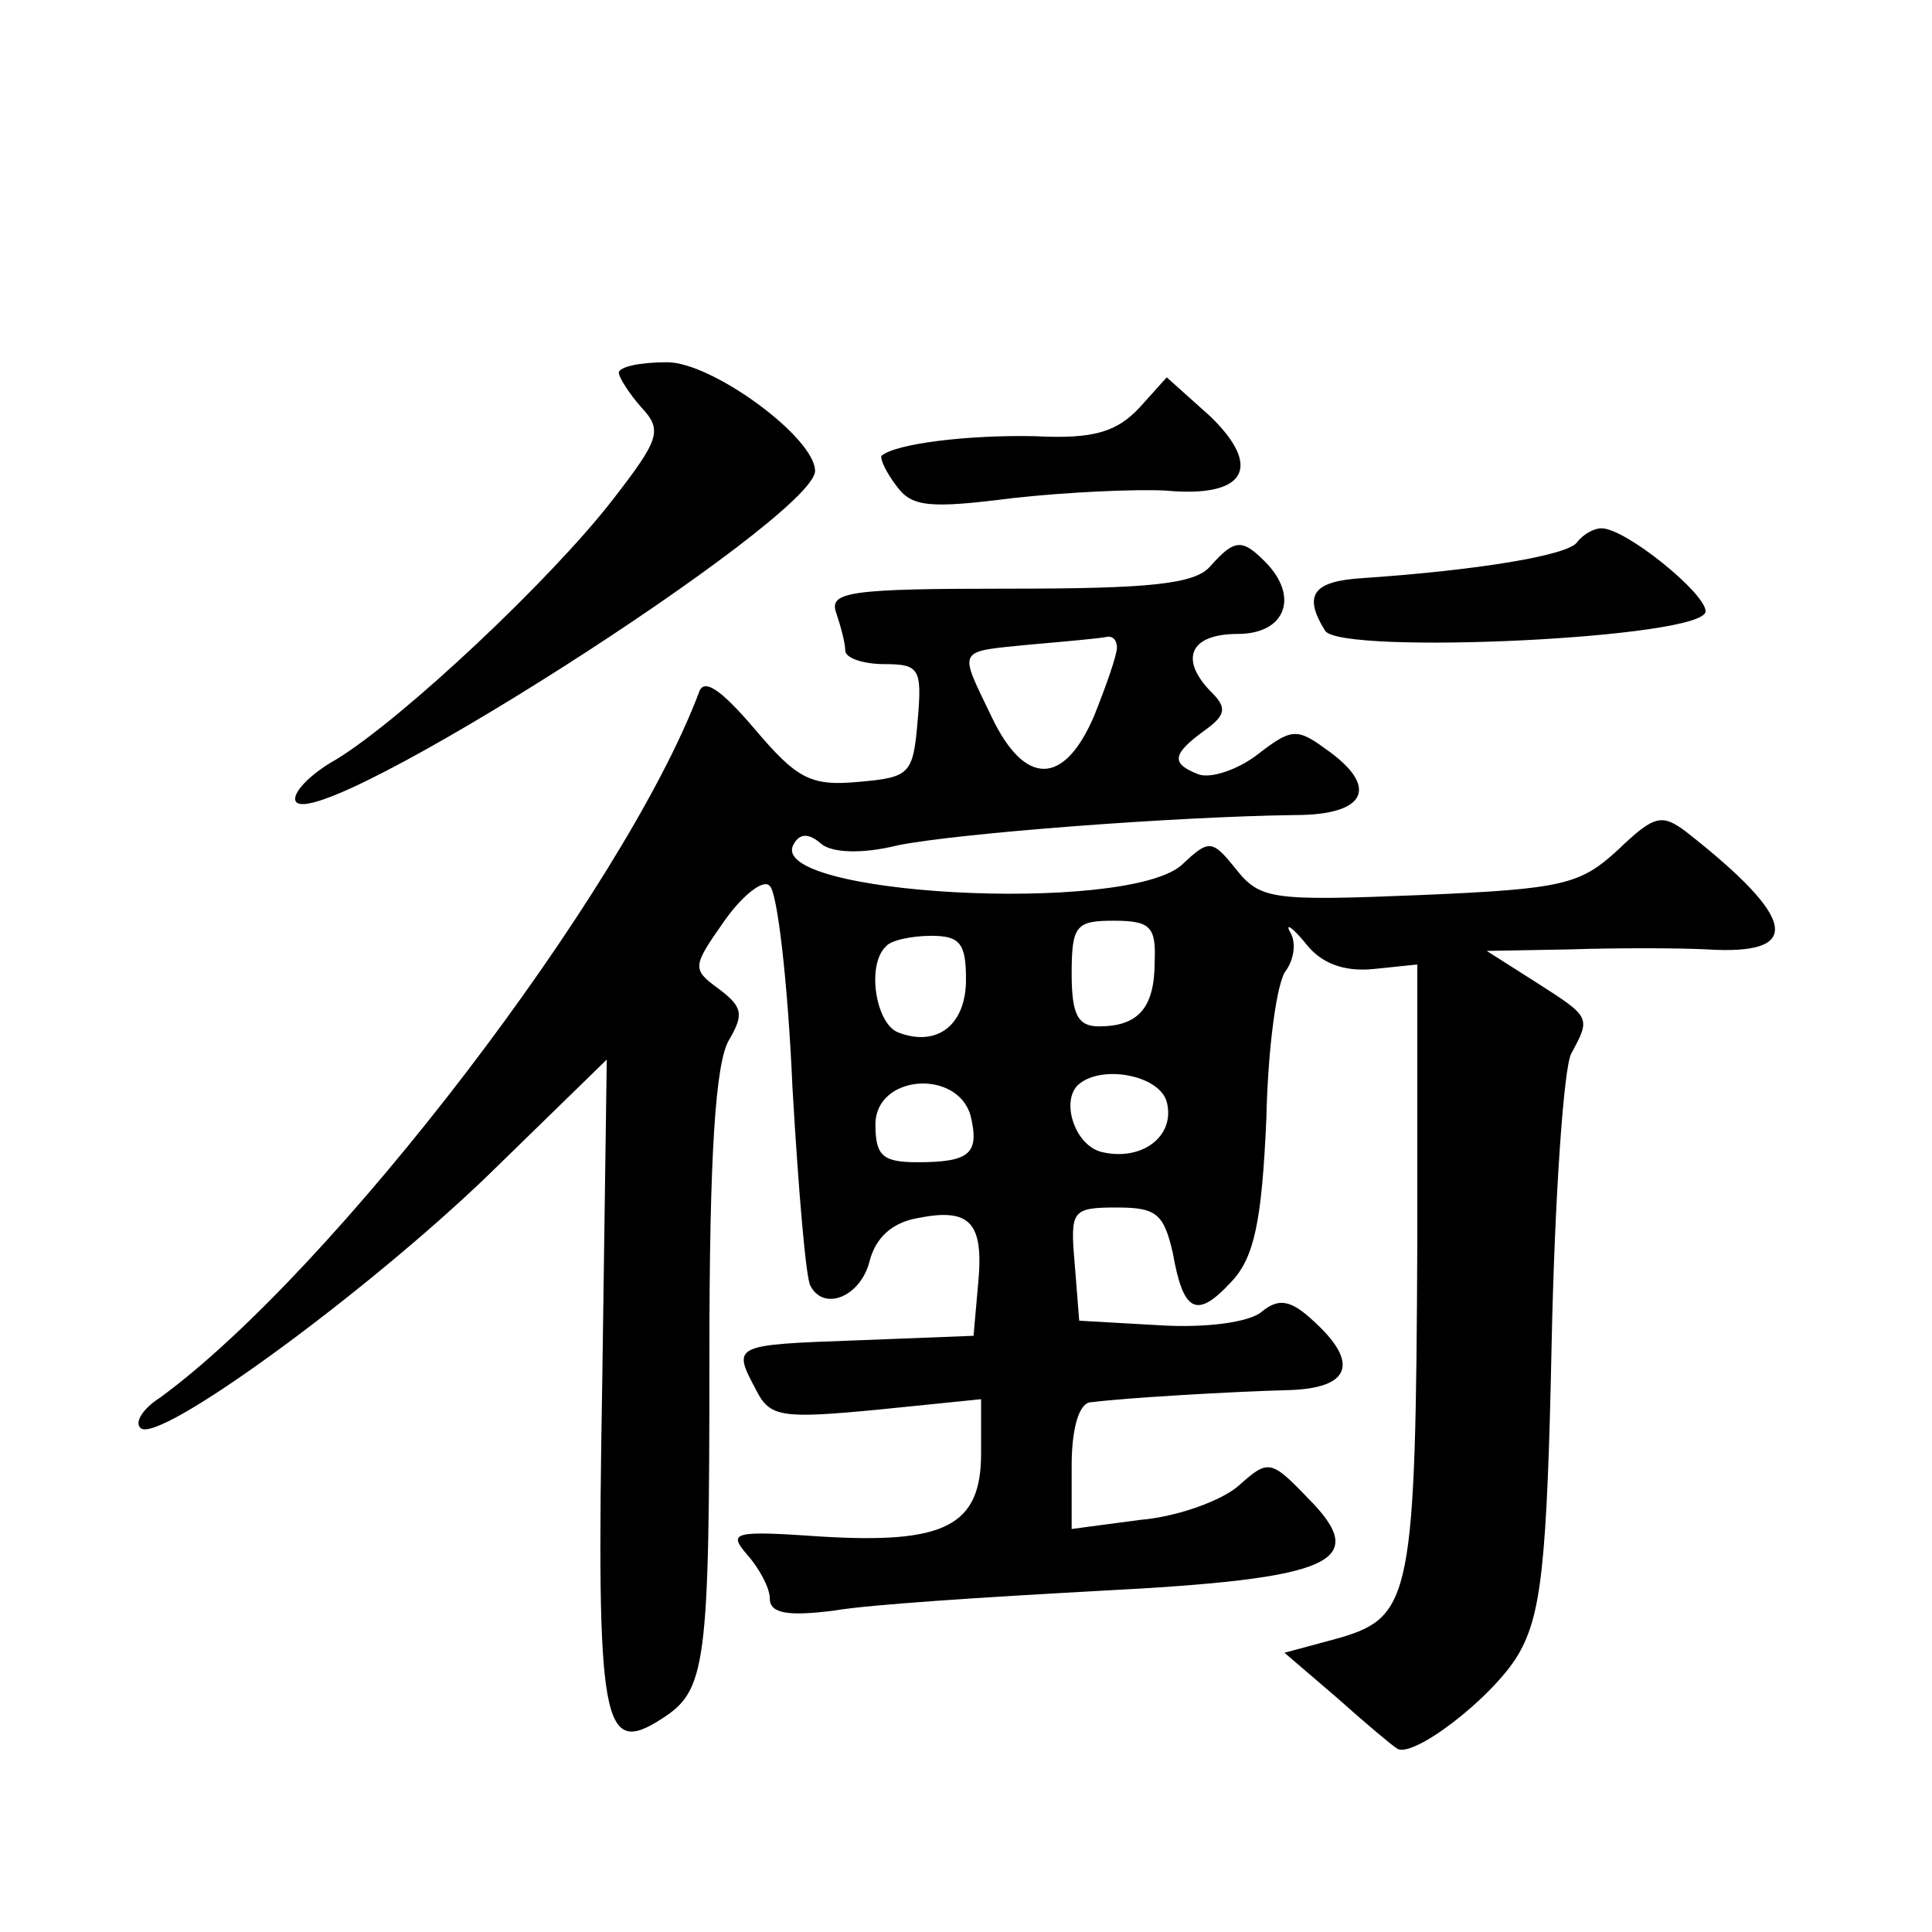
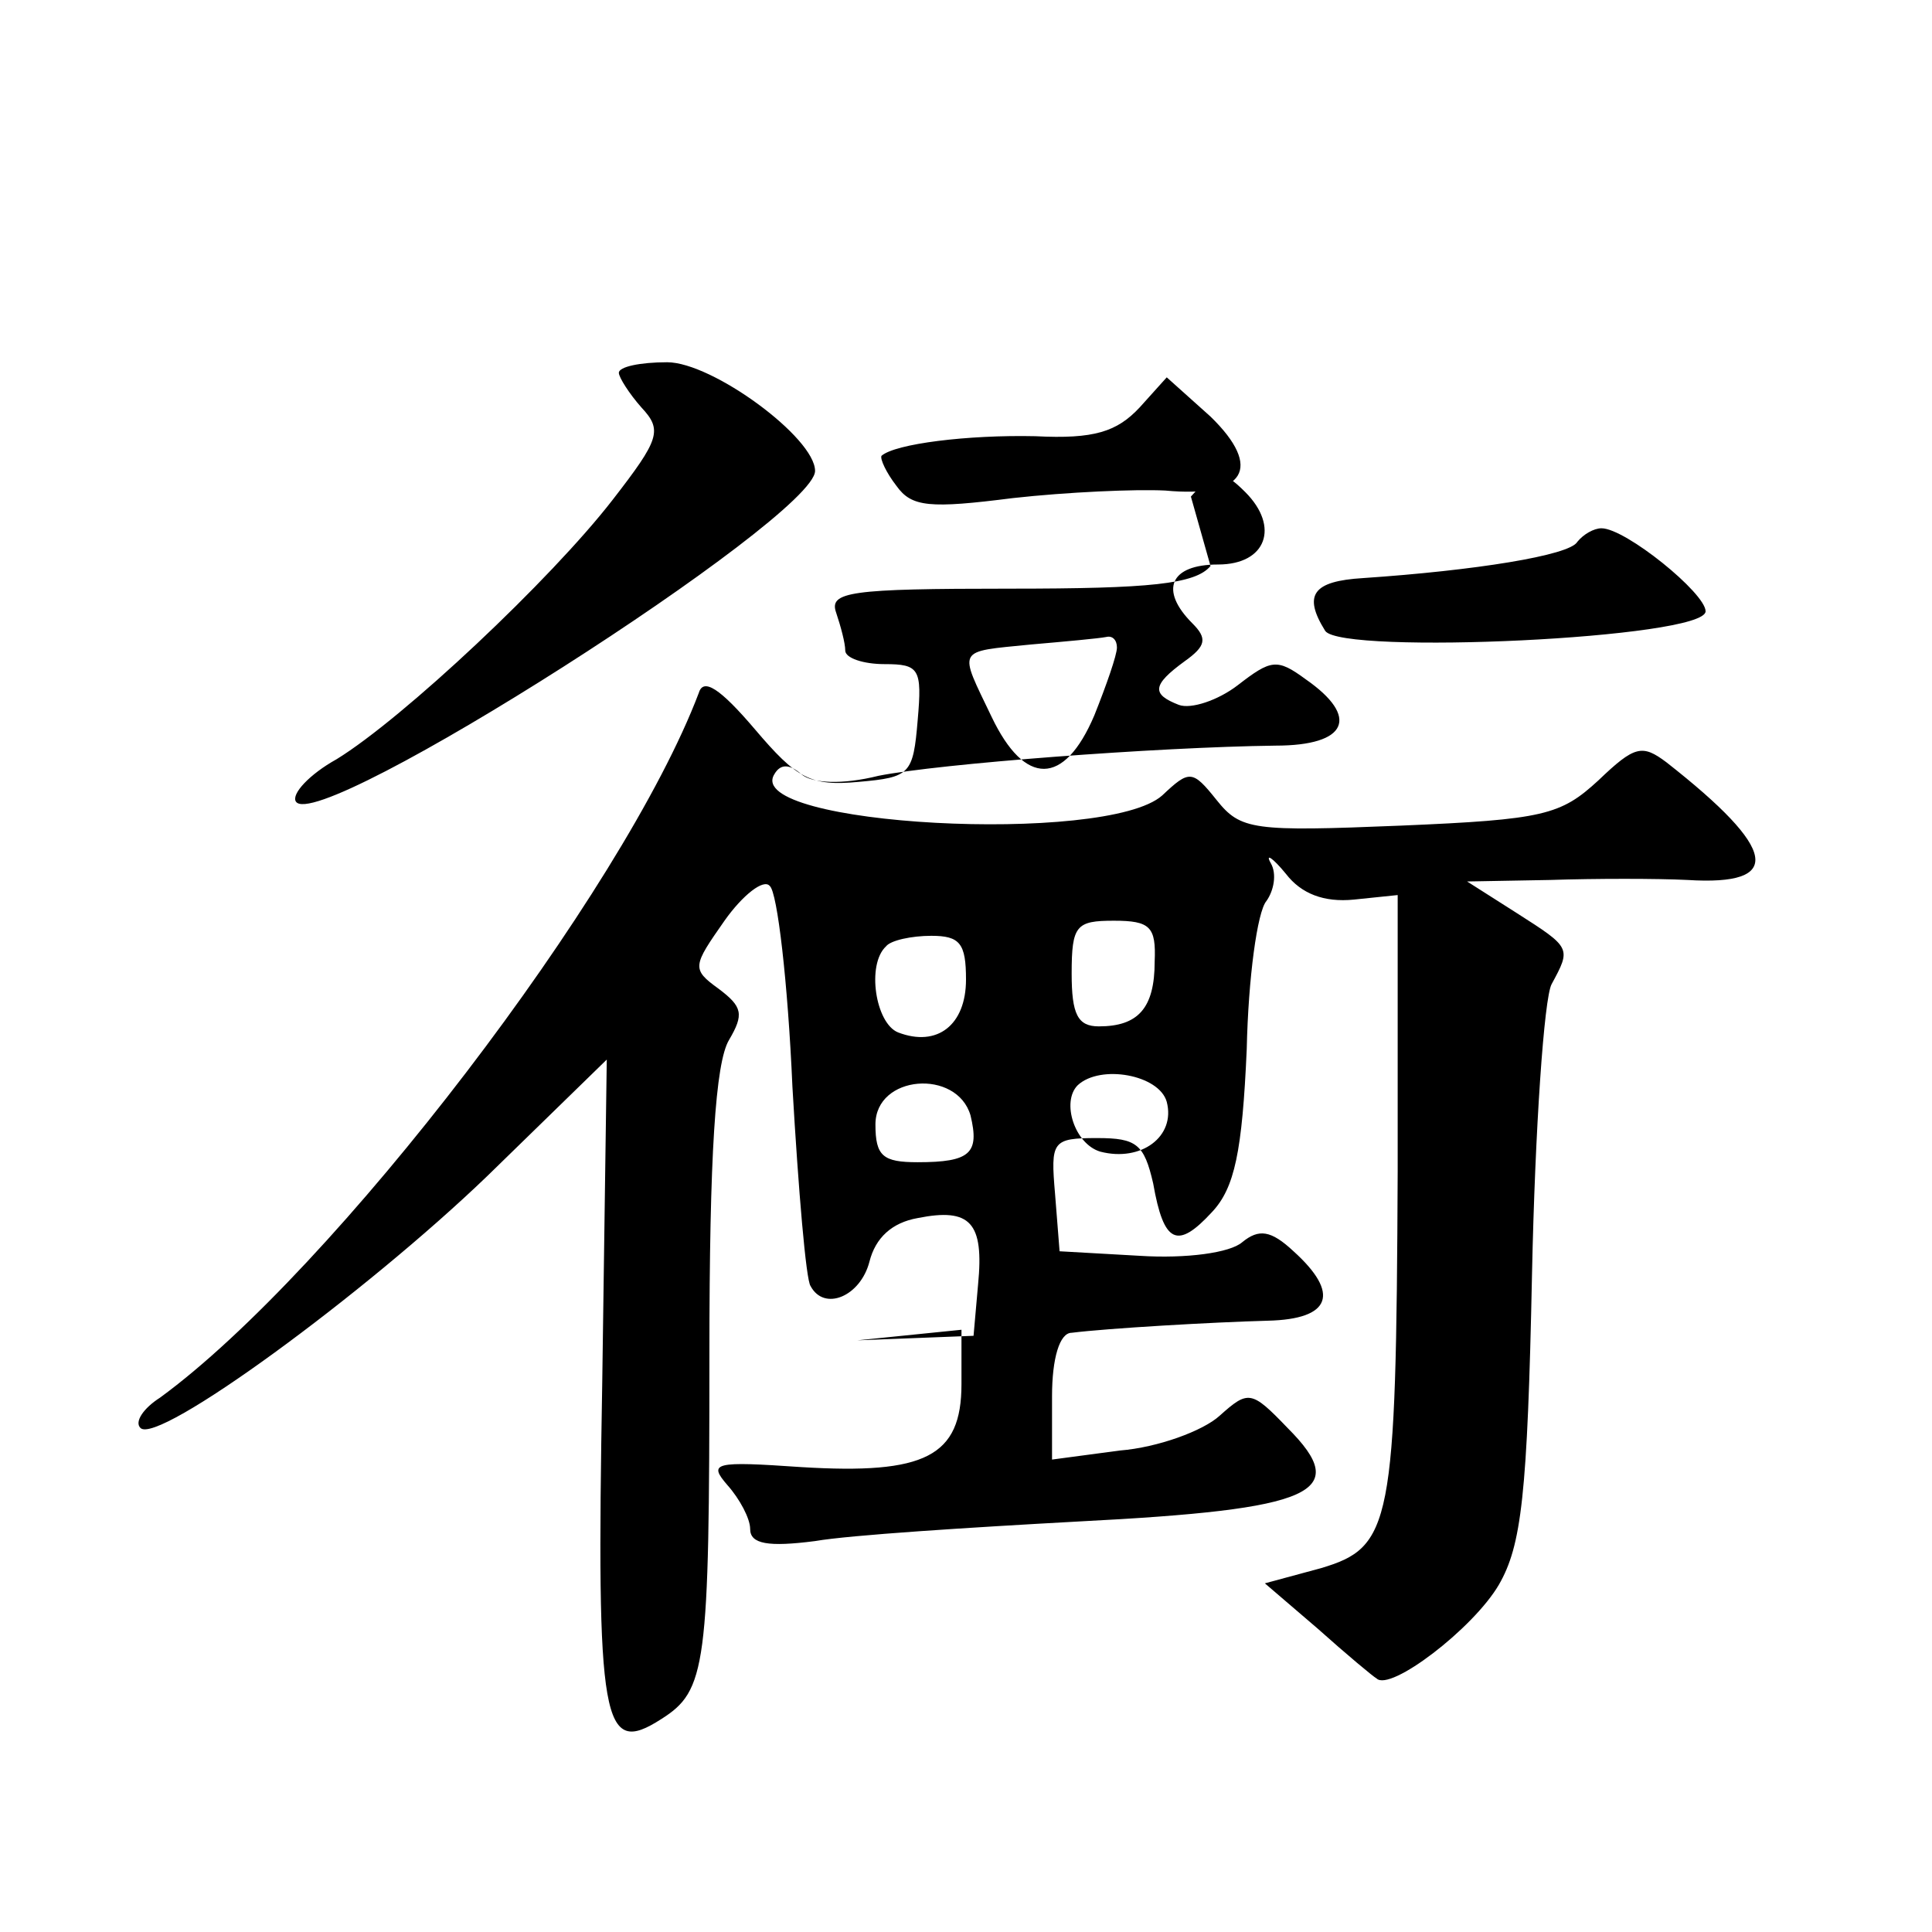
<svg xmlns="http://www.w3.org/2000/svg" version="1.0" width="128pt" height="128pt" viewBox="0 0 128 128" preserveAspectRatio="xMidYMid meet">
  <g transform="translate(0,128) scale(0.1,-0.1)" fill="#0" stroke="none">
-     <path d="M410 1033 c0 -3 7 -14 15 -23 14 -15 12 -21 -19 -61 -41 -53 -139 -145 -183 -172 -18 -10 -30 -23 -27 -28 14 -23 344 188 344 219 0 22 -68 72 -98 72 -18 0 -32 -3 -32 -7z M755 1010 c-15 -16 -30 -21 -69 -19 -45 1 -93 -5 -102 -13 -1 -2 3 -11 10 -20 10 -14 22 -15 77 -8 36 4 81 6 101 5 53 -5 65 15 30 49 l-29 26 -18 -20z M1045 921 c-5 -9 -68 -19 -142 -24 -33 -2 -40 -11 -25 -35 11 -16 252 -5 252 13 0 12 -53 55 -69 55 -5 0 -12 -4 -16 -9z M802 905 c-10 -12 -40 -15 -133 -15 -106 0 -120 -2 -115 -16 3 -9 6 -20 6 -25 0 -5 12 -9 26 -9 23 0 25 -3 22 -37 -3 -36 -5 -38 -39 -41 -32 -3 -41 2 -69 35 -23 27 -34 34 -37 24 -50 -132 -242 -383 -357 -467 -11 -7 -17 -16 -13 -20 11 -12 149 89 230 167 l79 77 -3 -214 c-4 -227 0 -248 39 -223 30 19 32 34 32 242 0 132 4 193 13 208 10 17 9 22 -7 34 -18 13 -17 15 4 45 12 17 26 28 30 23 5 -4 12 -64 15 -133 4 -69 9 -128 12 -132 9 -17 33 -7 39 16 4 16 15 26 32 29 35 7 44 -3 40 -44 l-3 -34 -77 -3 c-83 -3 -83 -3 -67 -33 9 -18 17 -19 80 -13 l69 7 0 -36 c0 -48 -24 -60 -106 -55 -58 4 -62 3 -49 -12 8 -9 15 -22 15 -29 0 -10 12 -12 43 -8 23 4 102 9 175 13 156 8 181 19 138 62 -24 25 -26 25 -45 8 -11 -10 -41 -21 -66 -23 l-45 -6 0 42 c0 25 5 42 13 42 24 3 93 7 130 8 42 1 48 18 17 46 -15 14 -23 15 -34 6 -8 -7 -37 -11 -68 -9 l-53 3 -3 38 c-3 35 -2 37 28 37 26 0 31 -4 37 -30 7 -40 16 -44 39 -19 15 16 20 40 23 108 1 47 7 91 13 98 5 7 7 18 3 25 -4 7 1 4 10 -7 10 -13 25 -19 45 -17 l29 3 0 -183 c-1 -235 -4 -249 -51 -263 l-37 -10 35 -30 c19 -17 37 -32 39 -33 9 -9 64 33 81 62 15 26 19 59 22 206 2 96 8 183 13 192 13 24 13 24 -23 47 l-33 21 55 1 c30 1 71 1 91 0 64 -4 60 20 -14 78 -16 12 -21 11 -45 -12 -25 -23 -36 -26 -131 -30 -98 -4 -106 -3 -122 17 -16 20 -18 20 -36 3 -37 -33 -278 -20 -257 14 4 7 10 7 18 0 7 -6 27 -7 51 -1 40 8 184 19 263 20 48 0 56 19 20 44 -19 14 -23 13 -45 -4 -13 -10 -31 -16 -39 -13 -18 7 -18 13 4 29 14 10 15 15 5 25 -22 22 -15 39 17 39 32 0 41 25 18 48 -15 15 -20 15 -36 -3z m-62 -54 c0 -5 -7 -25 -15 -45 -20 -47 -46 -47 -68 -1 -22 46 -24 43 26 48 23 2 45 4 50 5 4 1 7 -2 7 -7z m25 -208 c0 -31 -11 -43 -37 -43 -14 0 -18 8 -18 35 0 32 3 35 28 35 24 0 28 -4 27 -27z m-125 -12 c0 -30 -19 -45 -45 -35 -15 6 -21 45 -8 57 3 4 17 7 30 7 19 0 23 -5 23 -29z m133 -81 c6 -23 -17 -40 -44 -33 -17 5 -26 33 -15 44 15 14 54 7 59 -11z m-130 -9 c6 -25 0 -31 -35 -31 -23 0 -28 4 -28 25 0 33 54 37 63 6z" />
+     <path d="M410 1033 c0 -3 7 -14 15 -23 14 -15 12 -21 -19 -61 -41 -53 -139 -145 -183 -172 -18 -10 -30 -23 -27 -28 14 -23 344 188 344 219 0 22 -68 72 -98 72 -18 0 -32 -3 -32 -7z M755 1010 c-15 -16 -30 -21 -69 -19 -45 1 -93 -5 -102 -13 -1 -2 3 -11 10 -20 10 -14 22 -15 77 -8 36 4 81 6 101 5 53 -5 65 15 30 49 l-29 26 -18 -20z M1045 921 c-5 -9 -68 -19 -142 -24 -33 -2 -40 -11 -25 -35 11 -16 252 -5 252 13 0 12 -53 55 -69 55 -5 0 -12 -4 -16 -9z M802 905 c-10 -12 -40 -15 -133 -15 -106 0 -120 -2 -115 -16 3 -9 6 -20 6 -25 0 -5 12 -9 26 -9 23 0 25 -3 22 -37 -3 -36 -5 -38 -39 -41 -32 -3 -41 2 -69 35 -23 27 -34 34 -37 24 -50 -132 -242 -383 -357 -467 -11 -7 -17 -16 -13 -20 11 -12 149 89 230 167 l79 77 -3 -214 c-4 -227 0 -248 39 -223 30 19 32 34 32 242 0 132 4 193 13 208 10 17 9 22 -7 34 -18 13 -17 15 4 45 12 17 26 28 30 23 5 -4 12 -64 15 -133 4 -69 9 -128 12 -132 9 -17 33 -7 39 16 4 16 15 26 32 29 35 7 44 -3 40 -44 l-3 -34 -77 -3 l69 7 0 -36 c0 -48 -24 -60 -106 -55 -58 4 -62 3 -49 -12 8 -9 15 -22 15 -29 0 -10 12 -12 43 -8 23 4 102 9 175 13 156 8 181 19 138 62 -24 25 -26 25 -45 8 -11 -10 -41 -21 -66 -23 l-45 -6 0 42 c0 25 5 42 13 42 24 3 93 7 130 8 42 1 48 18 17 46 -15 14 -23 15 -34 6 -8 -7 -37 -11 -68 -9 l-53 3 -3 38 c-3 35 -2 37 28 37 26 0 31 -4 37 -30 7 -40 16 -44 39 -19 15 16 20 40 23 108 1 47 7 91 13 98 5 7 7 18 3 25 -4 7 1 4 10 -7 10 -13 25 -19 45 -17 l29 3 0 -183 c-1 -235 -4 -249 -51 -263 l-37 -10 35 -30 c19 -17 37 -32 39 -33 9 -9 64 33 81 62 15 26 19 59 22 206 2 96 8 183 13 192 13 24 13 24 -23 47 l-33 21 55 1 c30 1 71 1 91 0 64 -4 60 20 -14 78 -16 12 -21 11 -45 -12 -25 -23 -36 -26 -131 -30 -98 -4 -106 -3 -122 17 -16 20 -18 20 -36 3 -37 -33 -278 -20 -257 14 4 7 10 7 18 0 7 -6 27 -7 51 -1 40 8 184 19 263 20 48 0 56 19 20 44 -19 14 -23 13 -45 -4 -13 -10 -31 -16 -39 -13 -18 7 -18 13 4 29 14 10 15 15 5 25 -22 22 -15 39 17 39 32 0 41 25 18 48 -15 15 -20 15 -36 -3z m-62 -54 c0 -5 -7 -25 -15 -45 -20 -47 -46 -47 -68 -1 -22 46 -24 43 26 48 23 2 45 4 50 5 4 1 7 -2 7 -7z m25 -208 c0 -31 -11 -43 -37 -43 -14 0 -18 8 -18 35 0 32 3 35 28 35 24 0 28 -4 27 -27z m-125 -12 c0 -30 -19 -45 -45 -35 -15 6 -21 45 -8 57 3 4 17 7 30 7 19 0 23 -5 23 -29z m133 -81 c6 -23 -17 -40 -44 -33 -17 5 -26 33 -15 44 15 14 54 7 59 -11z m-130 -9 c6 -25 0 -31 -35 -31 -23 0 -28 4 -28 25 0 33 54 37 63 6z" />
  </g>
</svg>